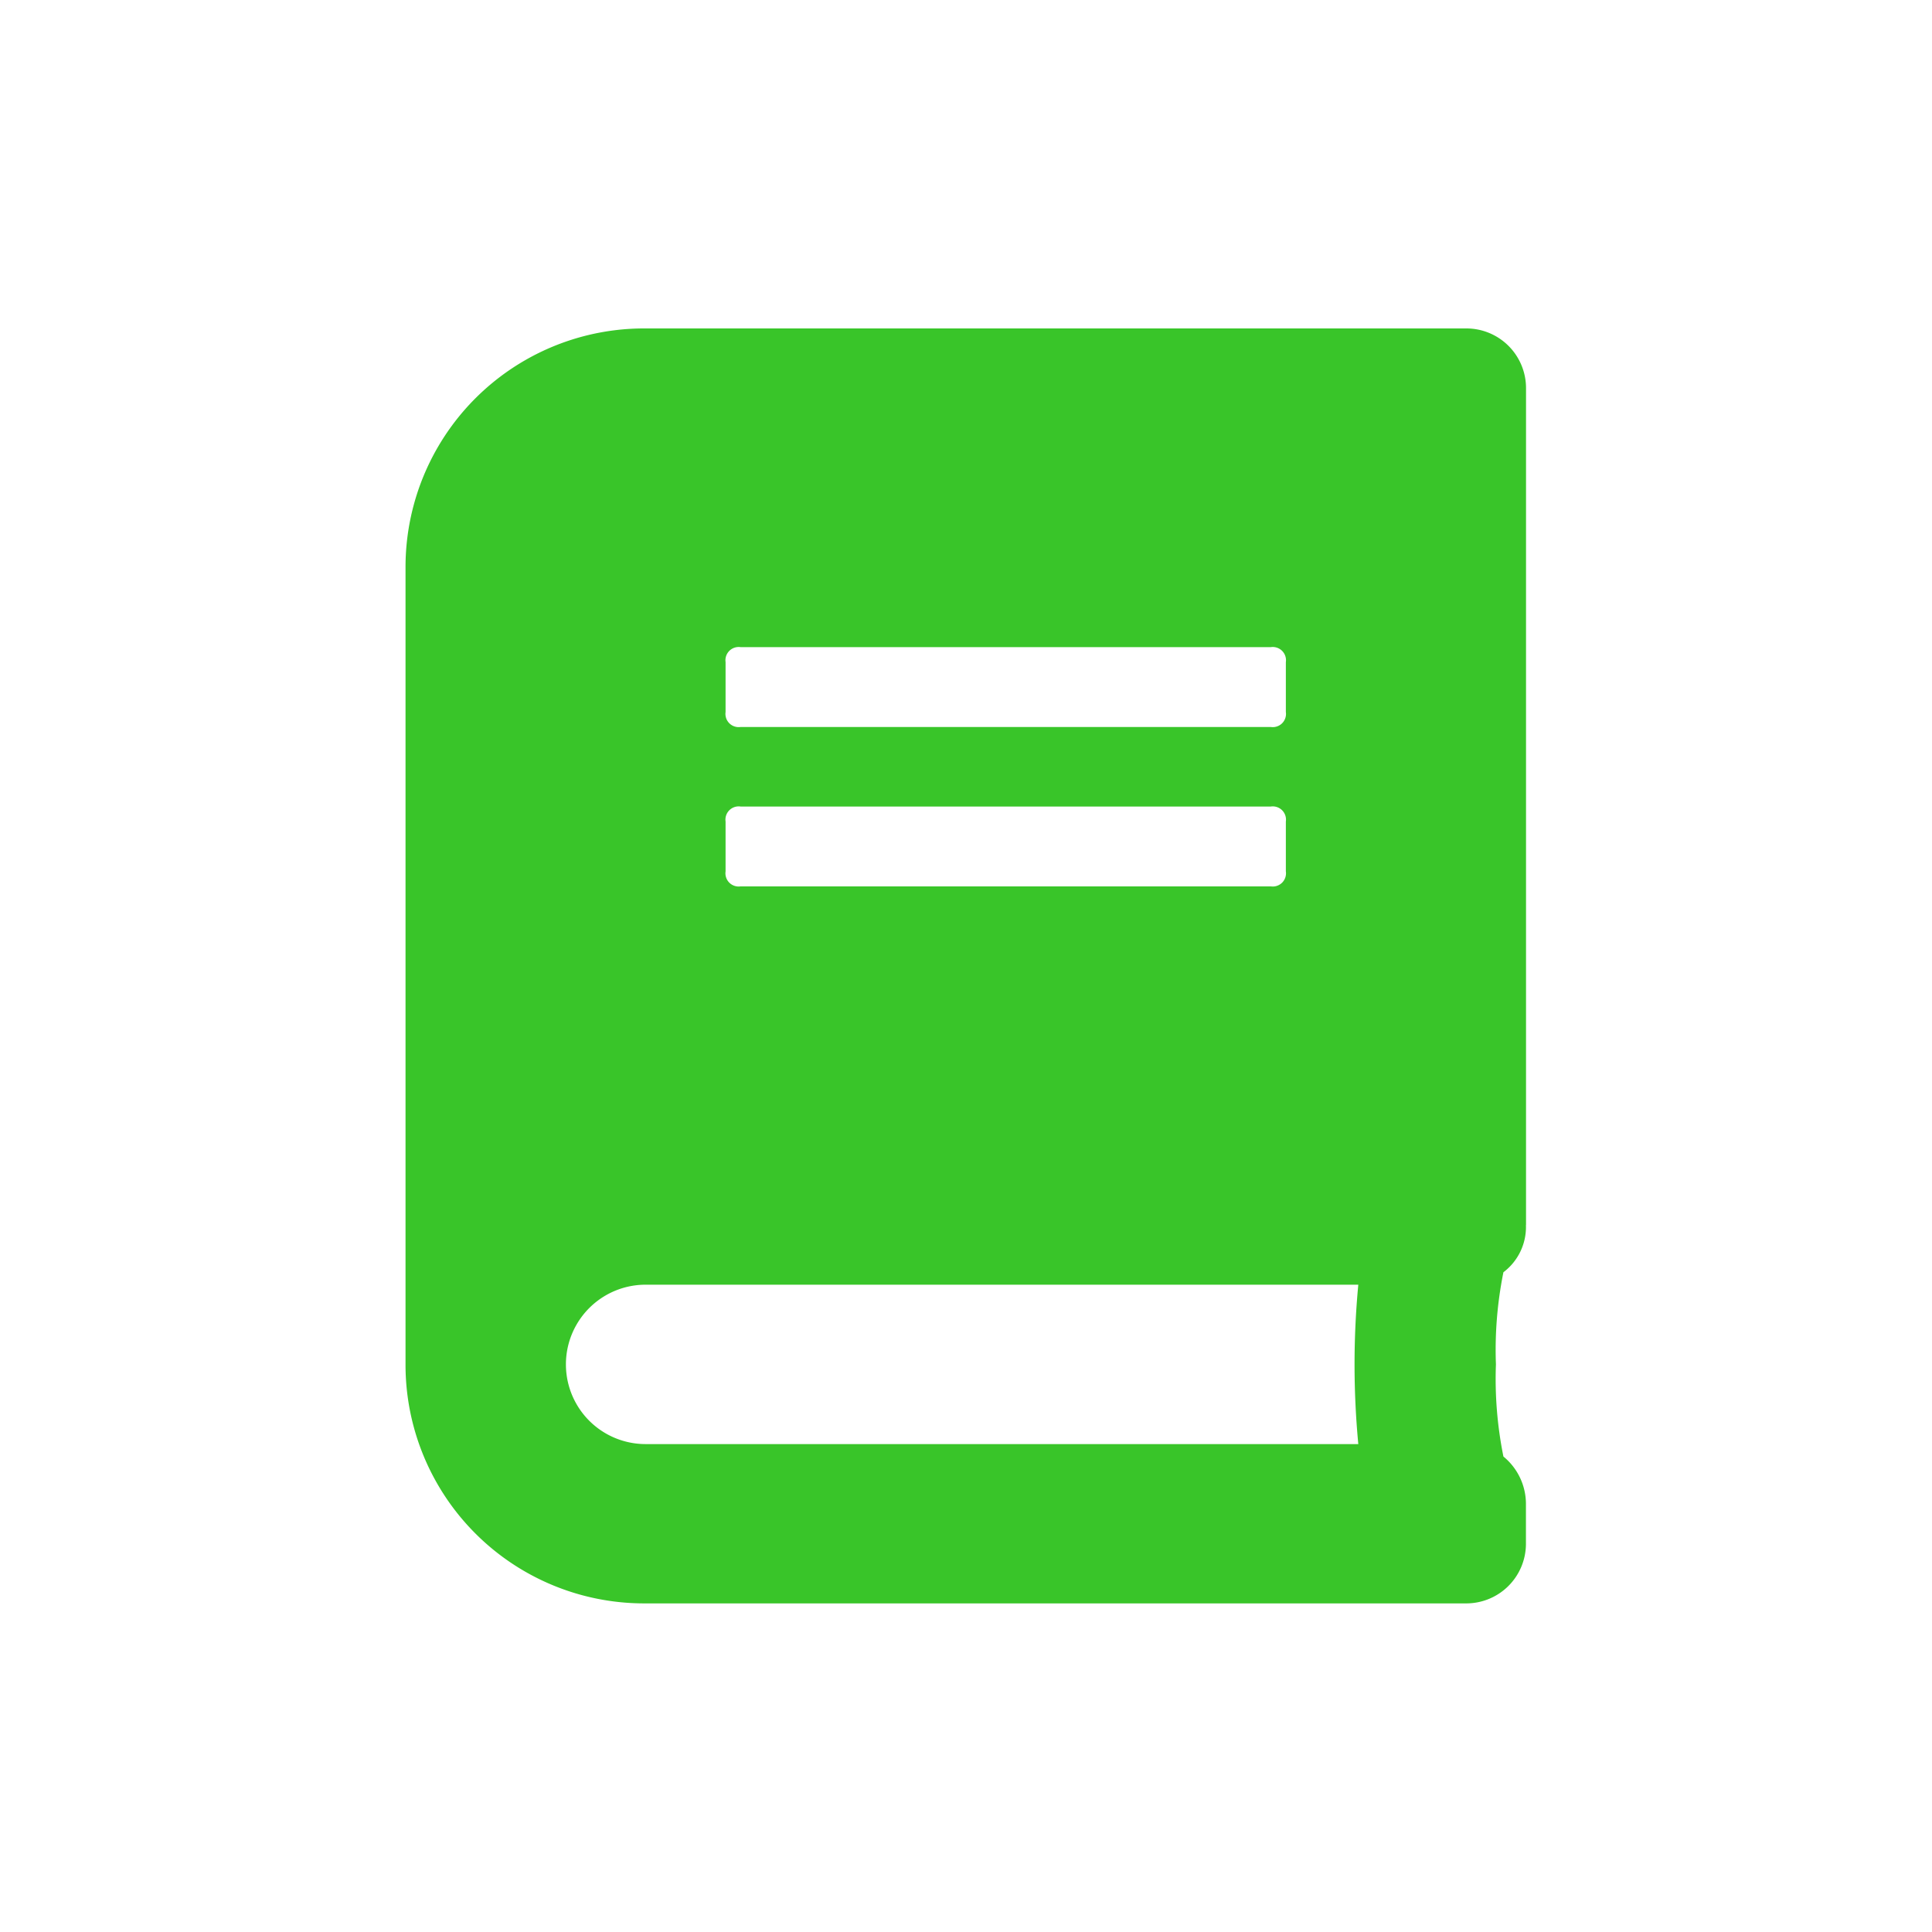
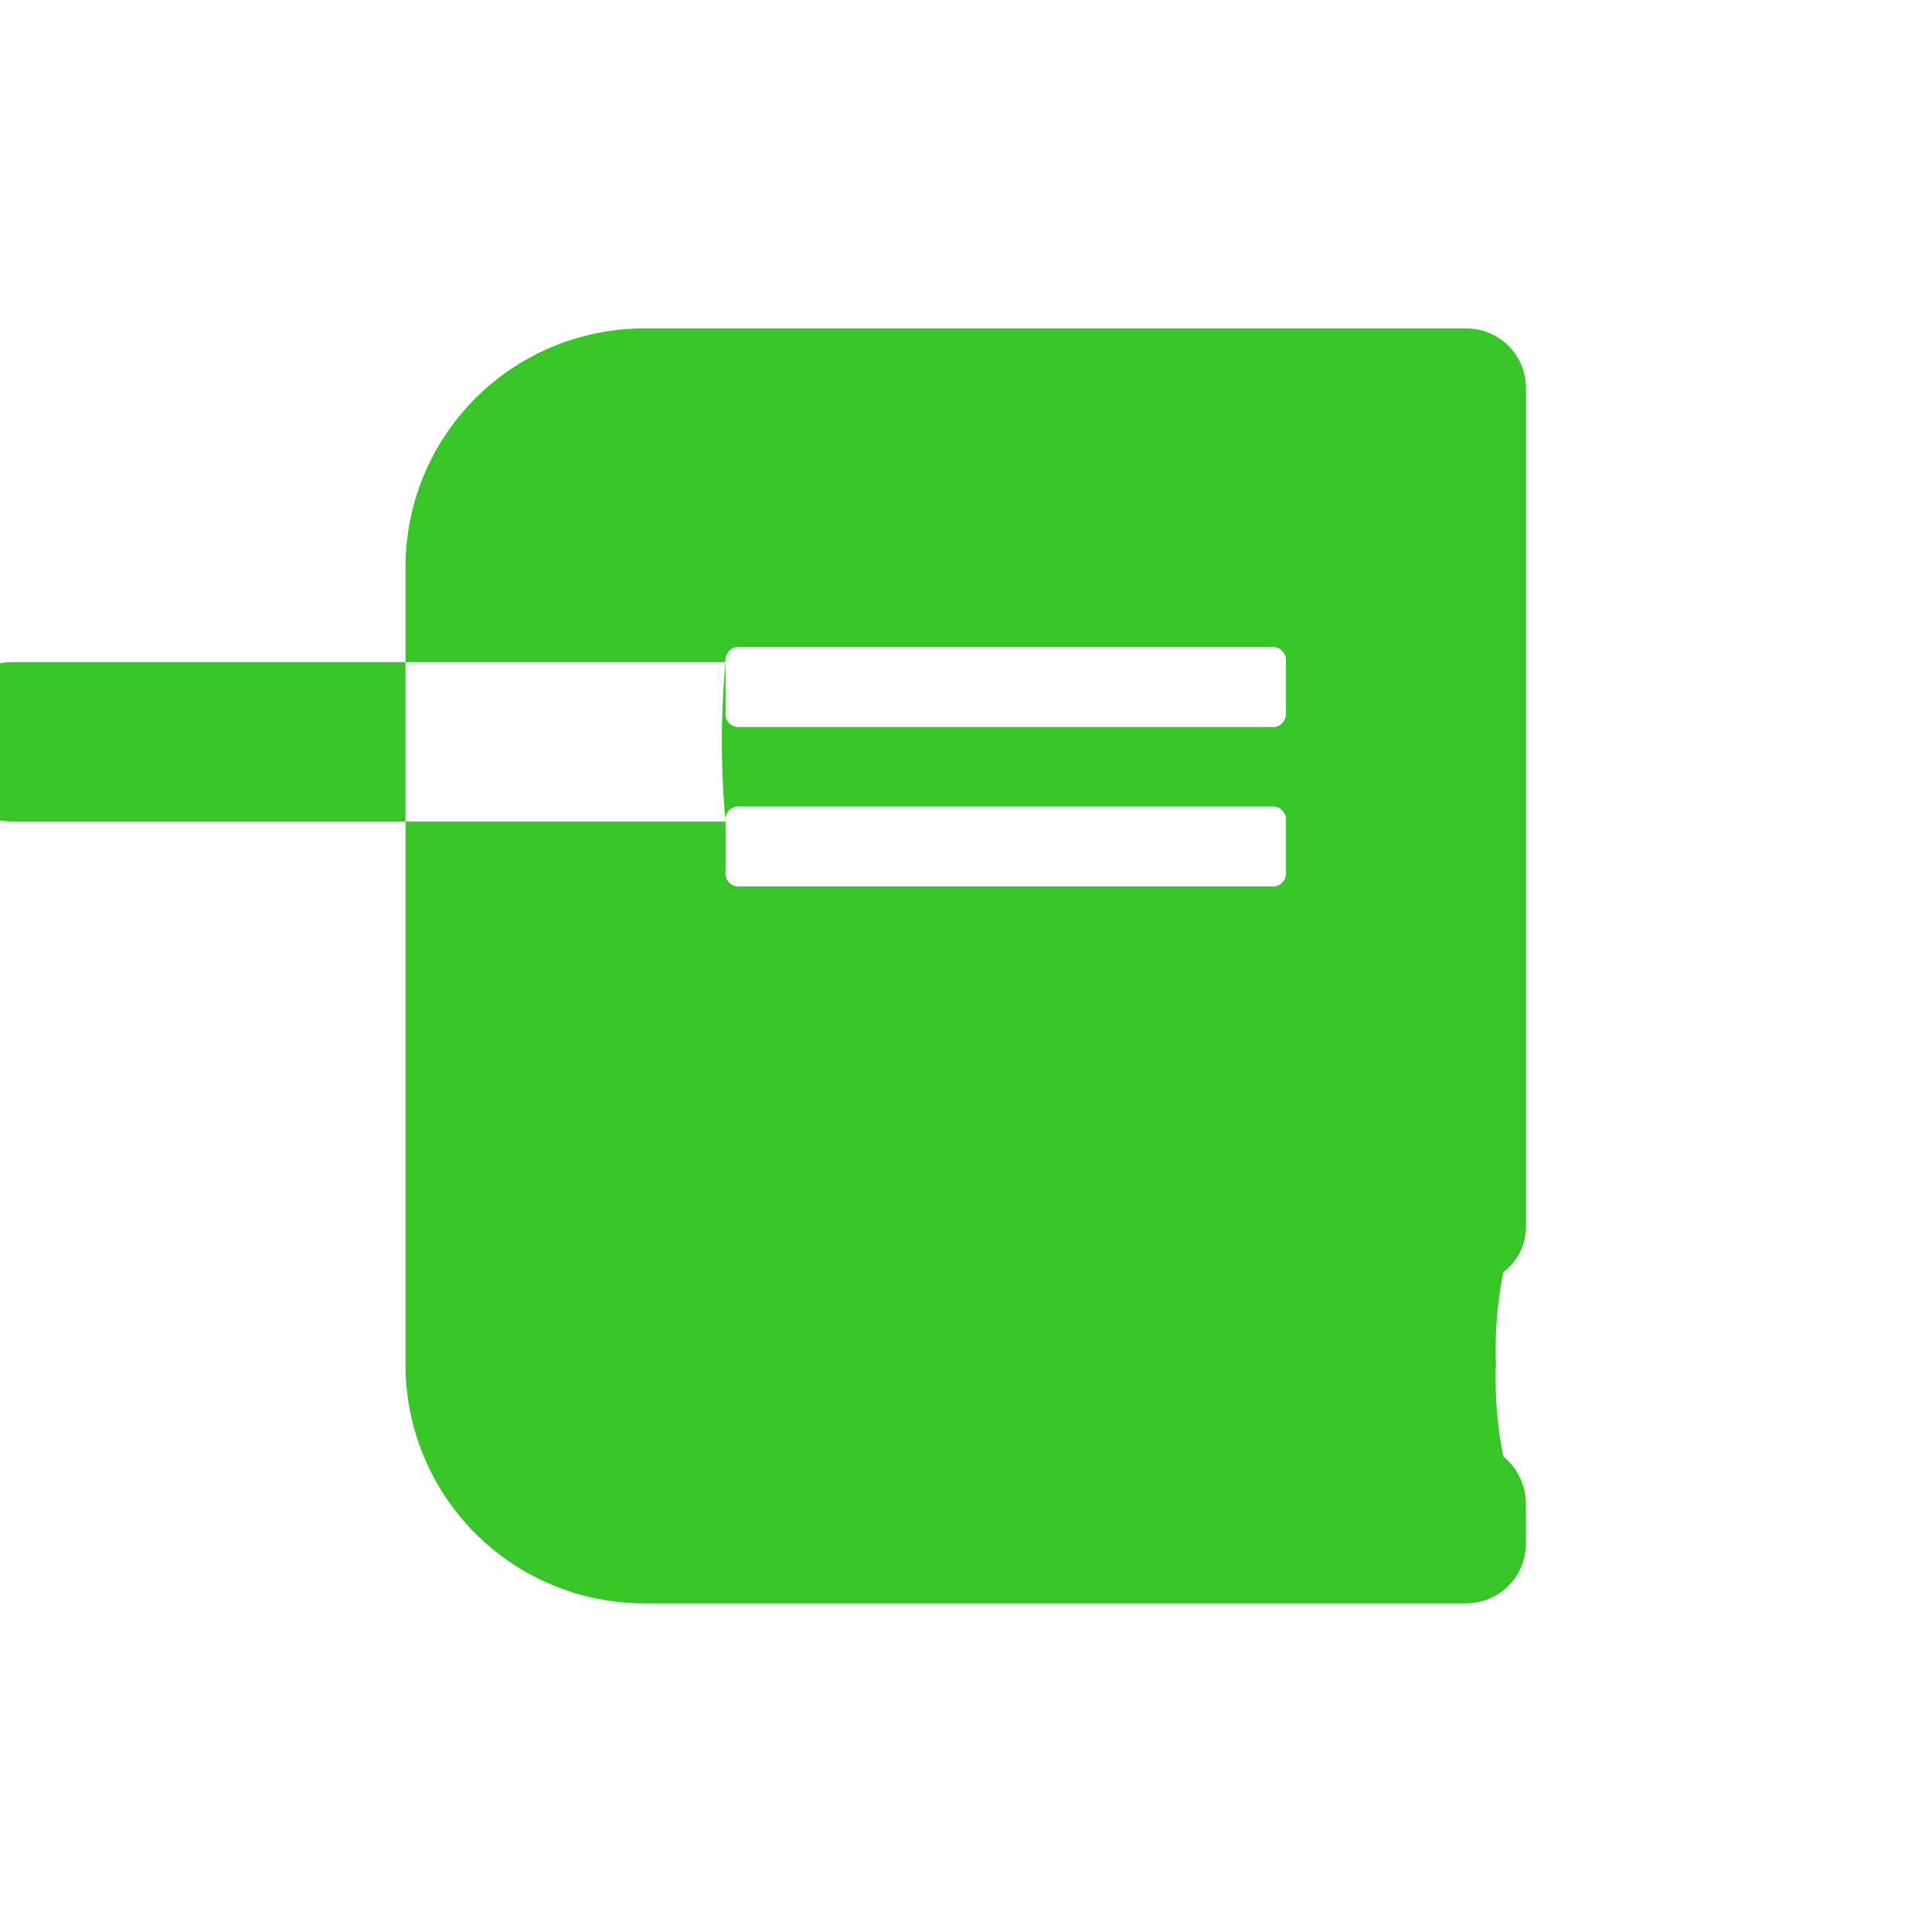
<svg xmlns="http://www.w3.org/2000/svg" height="90" viewBox="0 0 90 90" width="90">
-   <path d="m71.084 57.066a2.639 2.639 0 0 1 -1.049 2.2 18.27 18.27 0 0 0 -.349 4.293 18.268 18.268 0 0 0 .349 4.292 2.852 2.852 0 0 1 1.049 2.2v1.856a2.779 2.779 0 0 1 -2.8 2.785h-38.208a11.115 11.115 0 0 1 -11.185-11.129v-37.125a11.114 11.114 0 0 1 11.185-11.138h38.212a2.779 2.779 0 0 1 2.8 2.784v38.982zm-37.284-26.22v2.32a.617.617 0 0 0 .7.7h24.7a.616.616 0 0 0 .7-.7v-2.32a.617.617 0 0 0 -.7-.7h-24.7a.617.617 0 0 0 -.7.7zm0 7.425v2.32a.616.616 0 0 0 .7.7h24.7a.616.616 0 0 0 .7-.7v-2.32a.617.617 0 0 0 -.7-.7h-24.7a.617.617 0 0 0 -.7.7zm29.475 29a39.522 39.522 0 0 1 0-7.425h-33.2a3.712 3.712 0 0 0 0 7.425z" fill="#39c529" fill-rule="evenodd" />
+   <path d="m71.084 57.066a2.639 2.639 0 0 1 -1.049 2.2 18.27 18.27 0 0 0 -.349 4.293 18.268 18.268 0 0 0 .349 4.292 2.852 2.852 0 0 1 1.049 2.2v1.856a2.779 2.779 0 0 1 -2.8 2.785h-38.208a11.115 11.115 0 0 1 -11.185-11.129v-37.125a11.114 11.114 0 0 1 11.185-11.138h38.212a2.779 2.779 0 0 1 2.8 2.784v38.982zm-37.284-26.22v2.32a.617.617 0 0 0 .7.7h24.7a.616.616 0 0 0 .7-.7v-2.32a.617.617 0 0 0 -.7-.7h-24.7a.617.617 0 0 0 -.7.7zm0 7.425v2.32a.616.616 0 0 0 .7.7h24.7a.616.616 0 0 0 .7-.7v-2.32a.617.617 0 0 0 -.7-.7h-24.7a.617.617 0 0 0 -.7.7za39.522 39.522 0 0 1 0-7.425h-33.2a3.712 3.712 0 0 0 0 7.425z" fill="#39c529" fill-rule="evenodd" />
</svg>